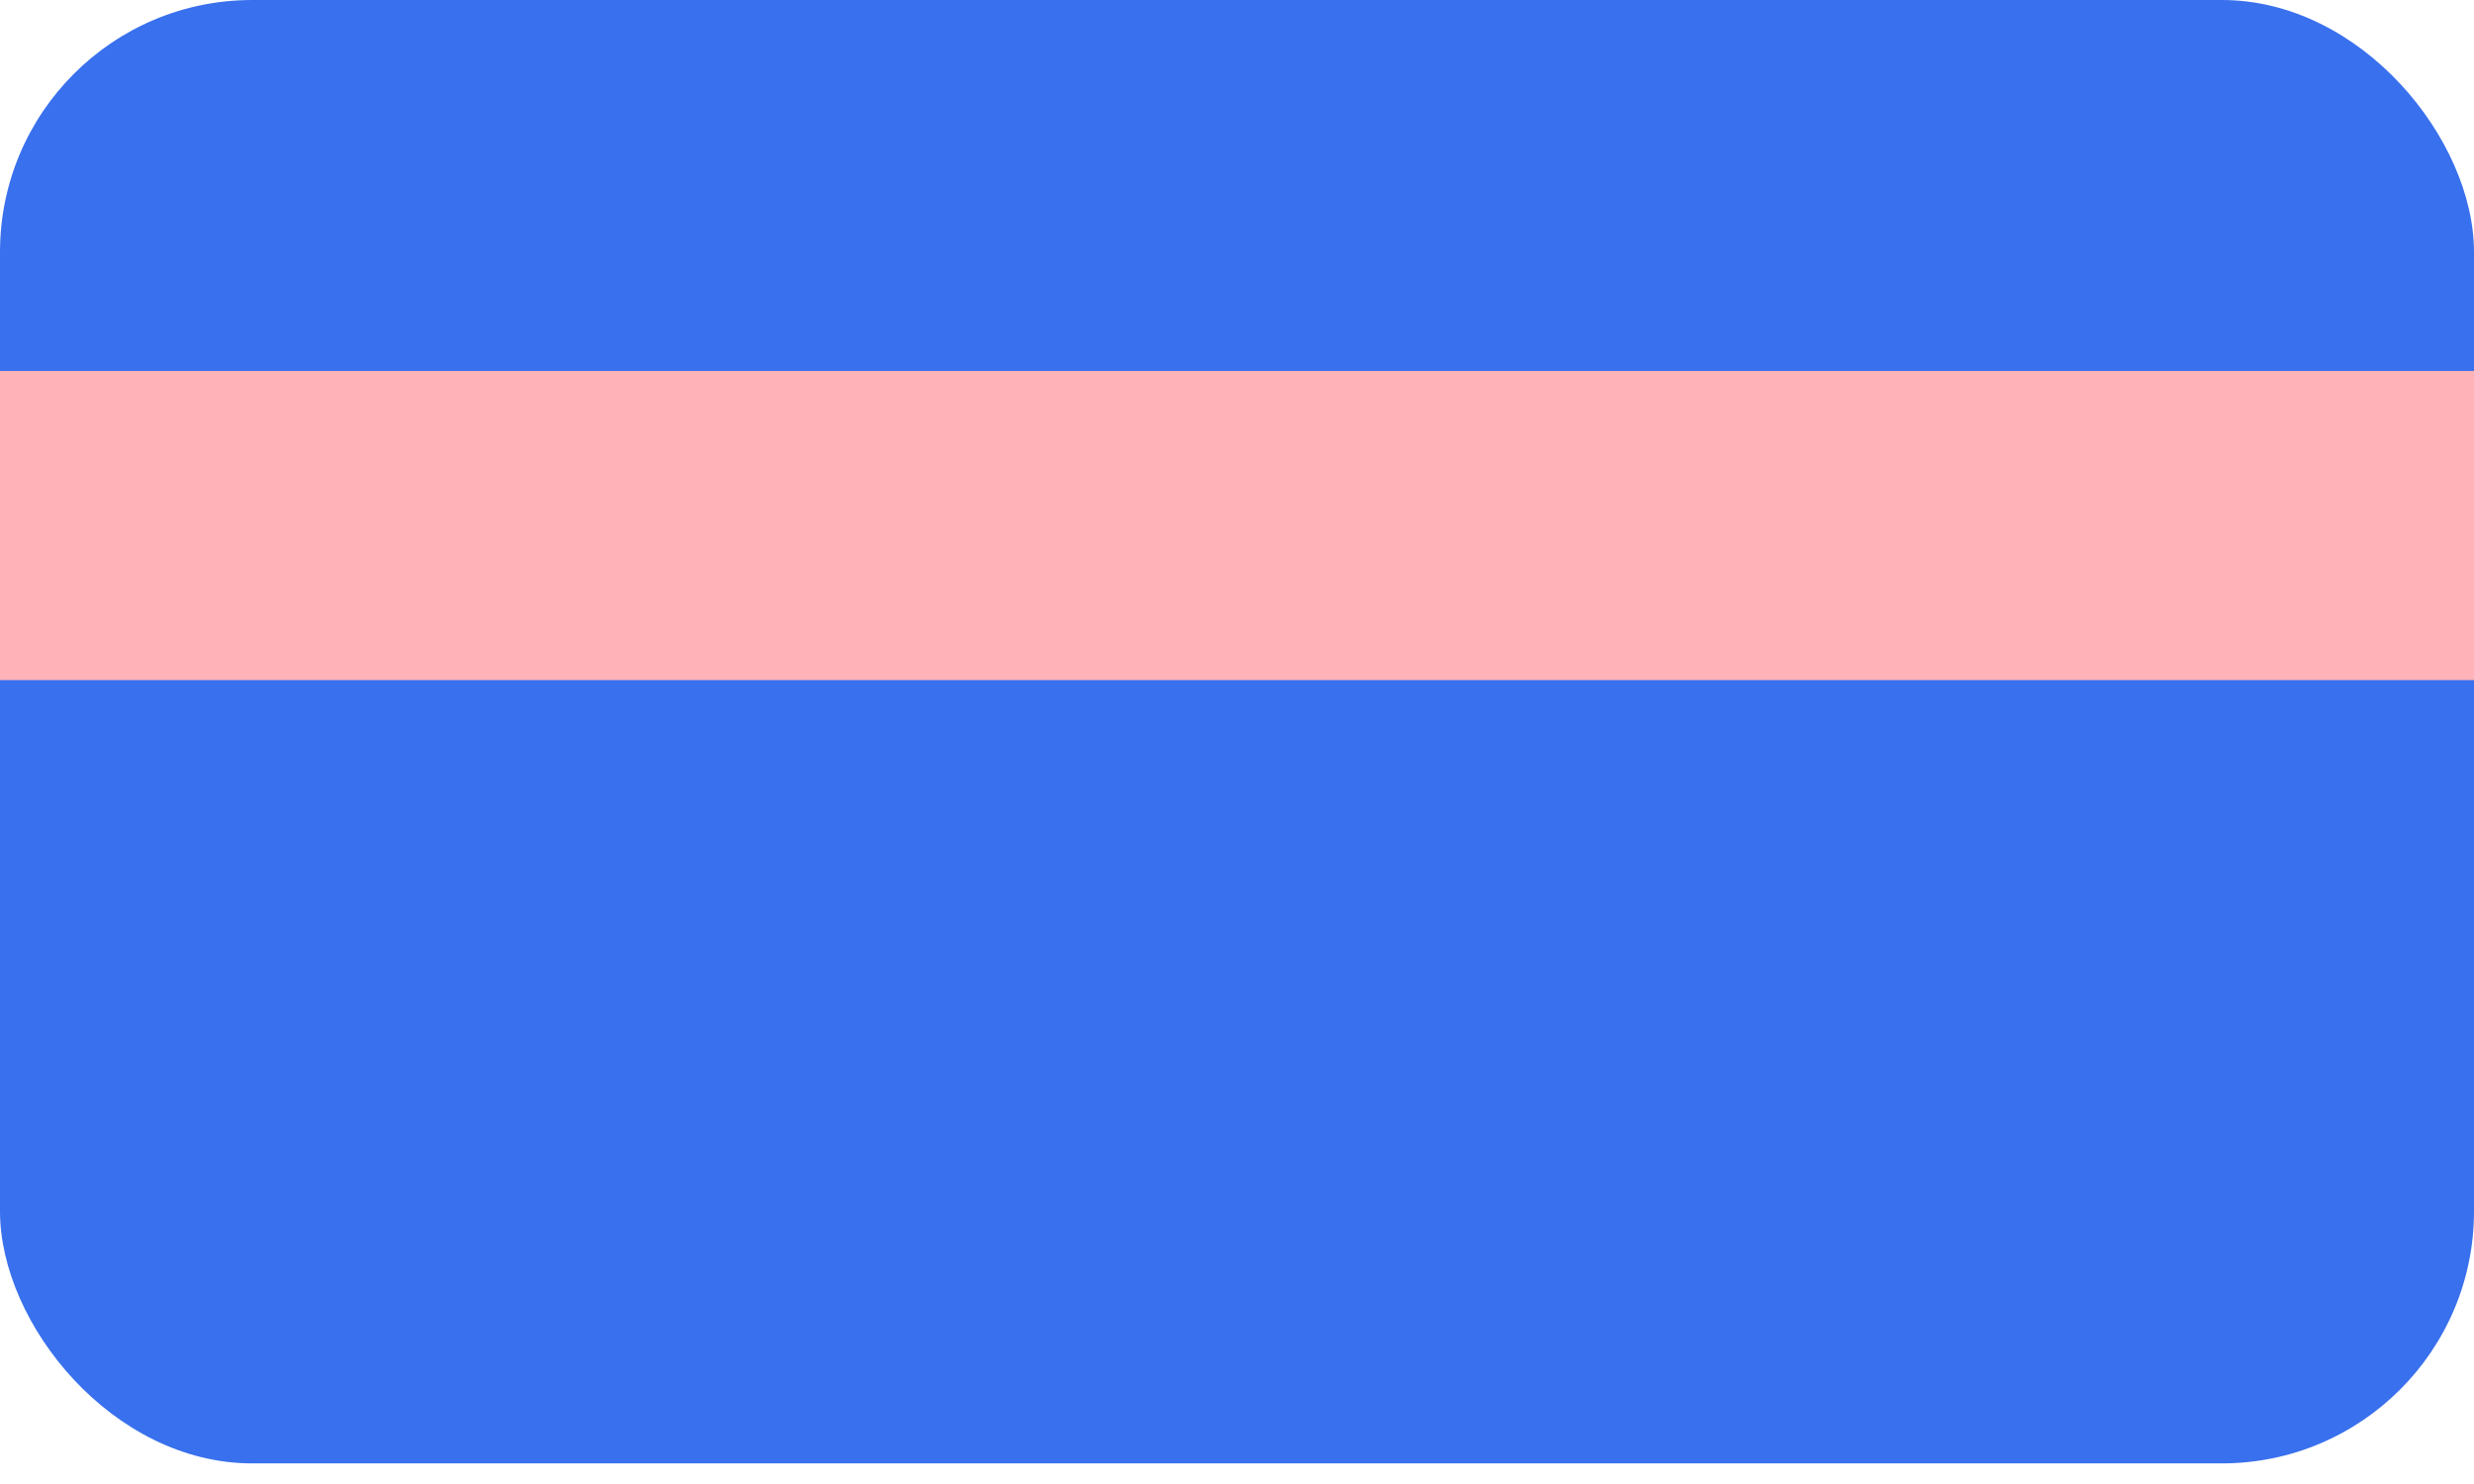
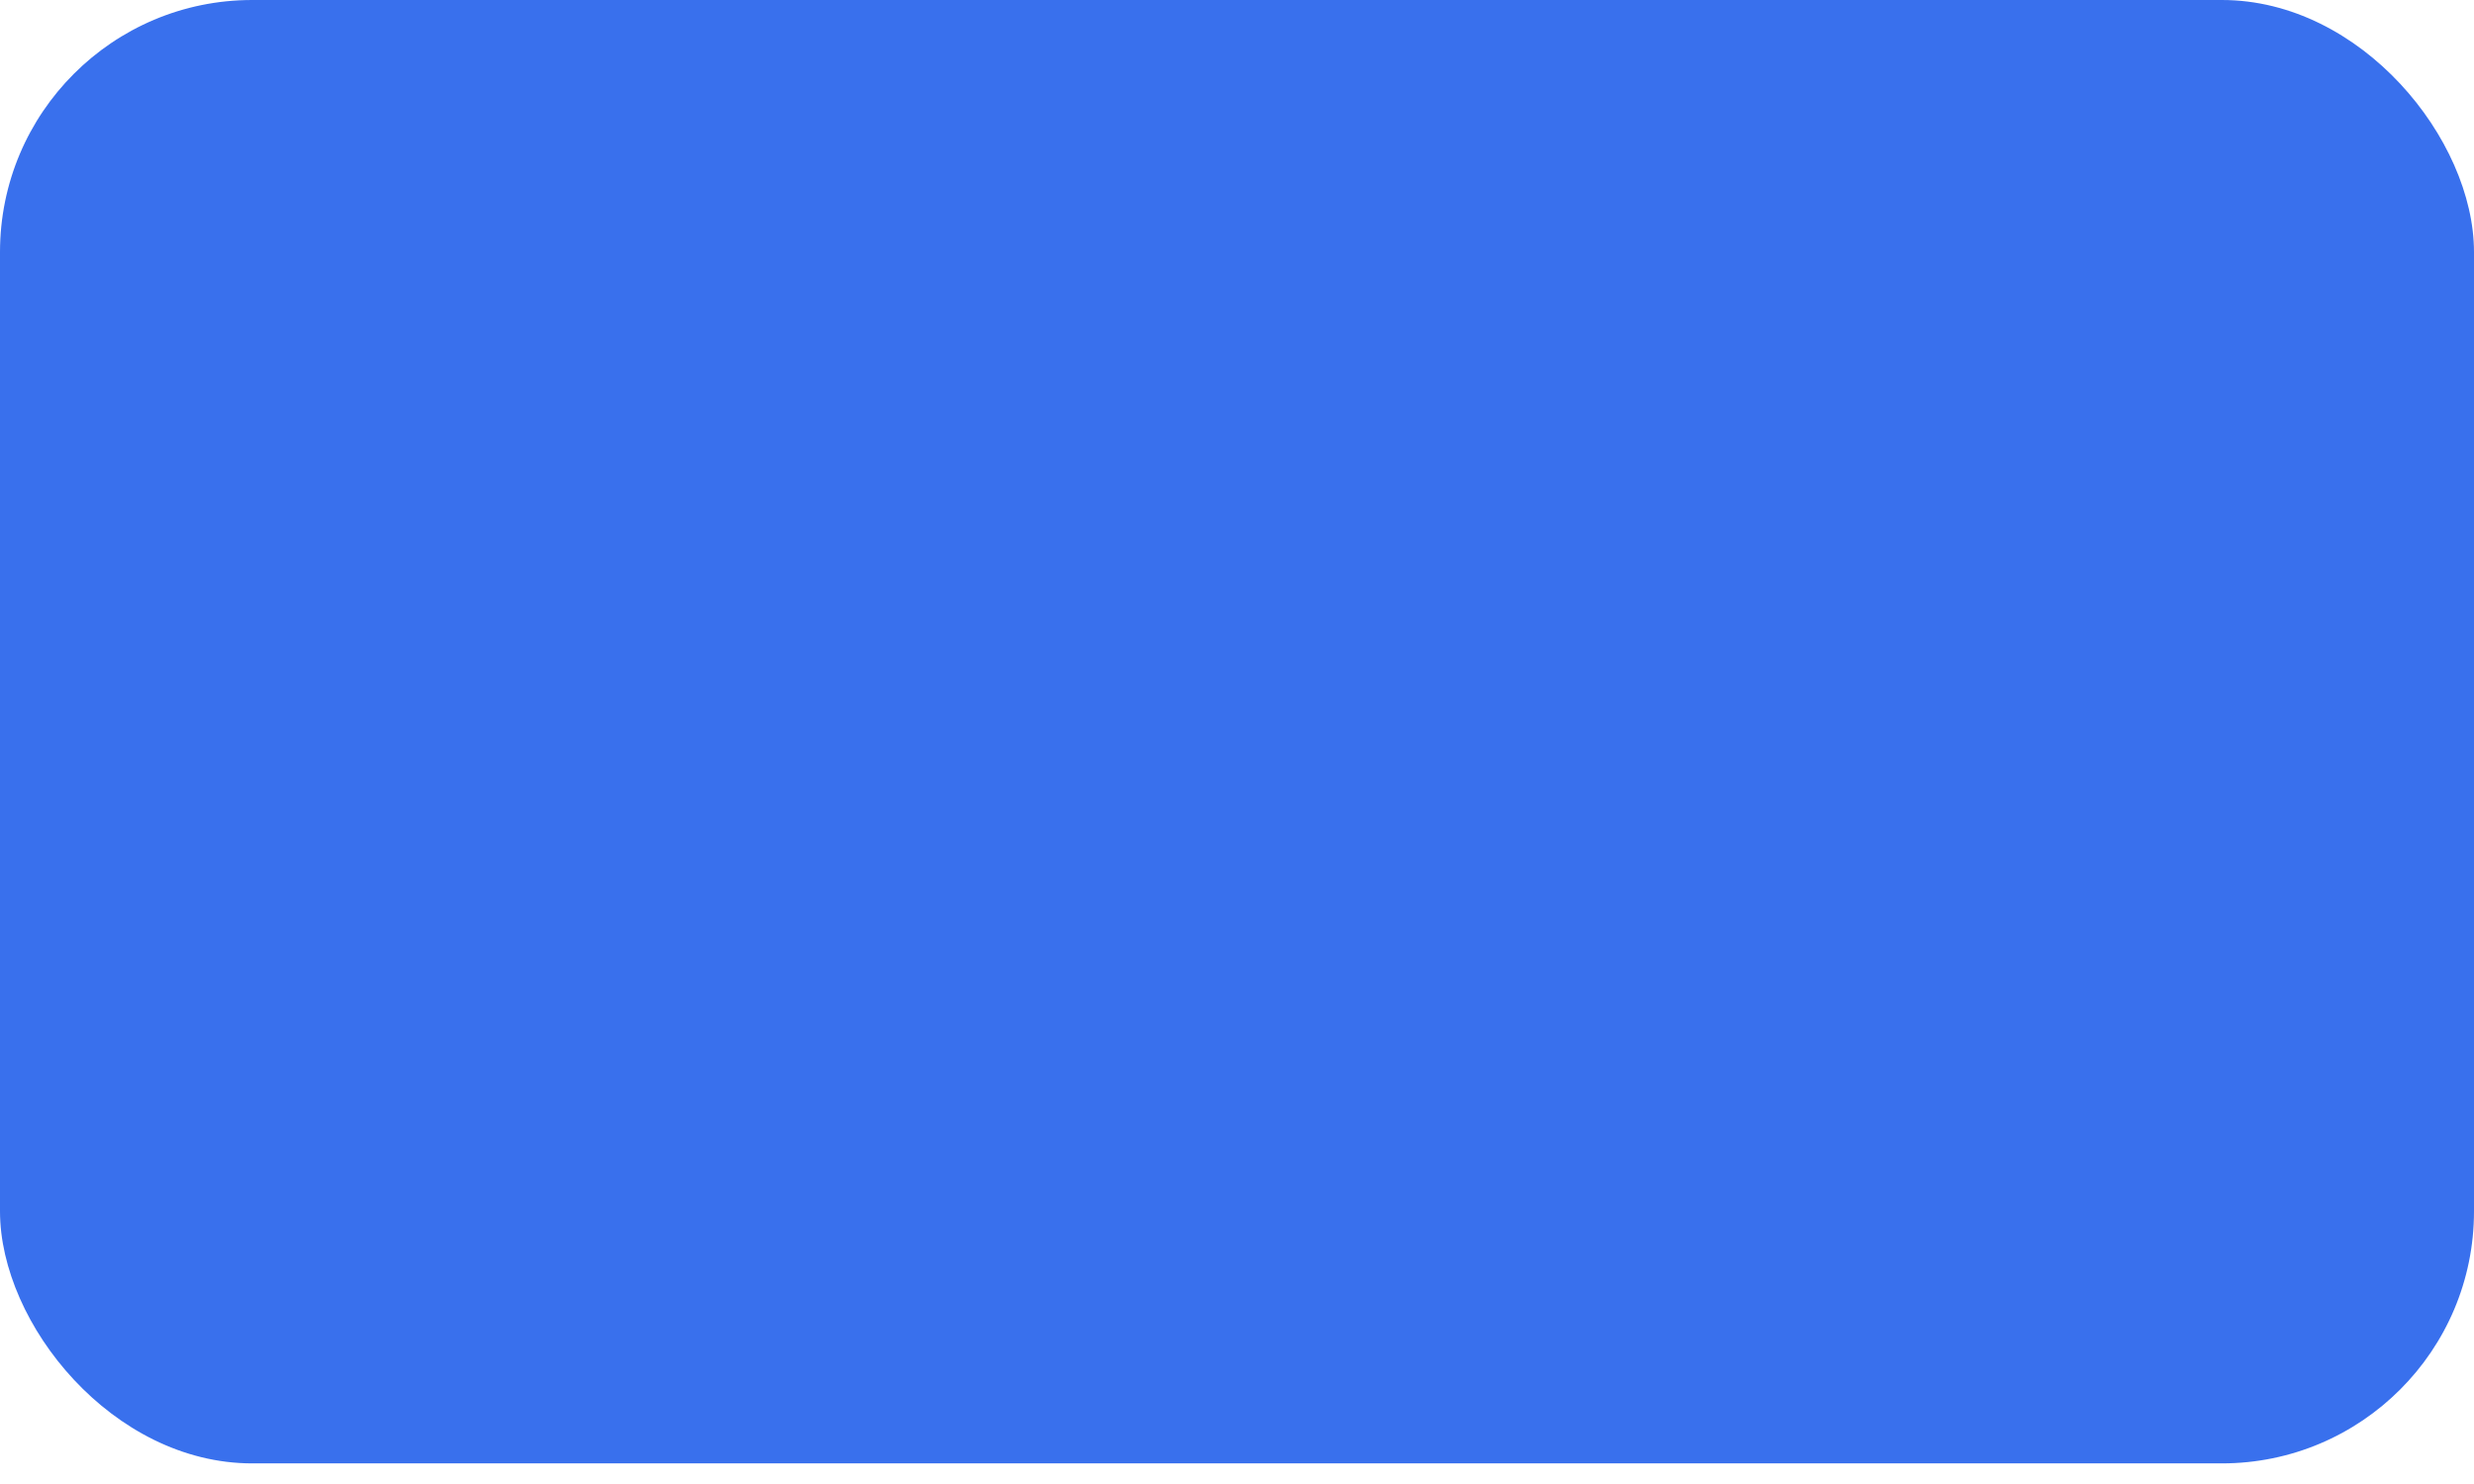
<svg xmlns="http://www.w3.org/2000/svg" width="90" height="54" viewBox="0 0 90 54" fill="none">
  <g style="mix-blend-mode:multiply">
    <rect width="90" height="53.25" rx="9.173" fill="#3970ED" />
  </g>
-   <rect y="13.498" width="90" height="11.25" fill="#FFB3B9" />
</svg>